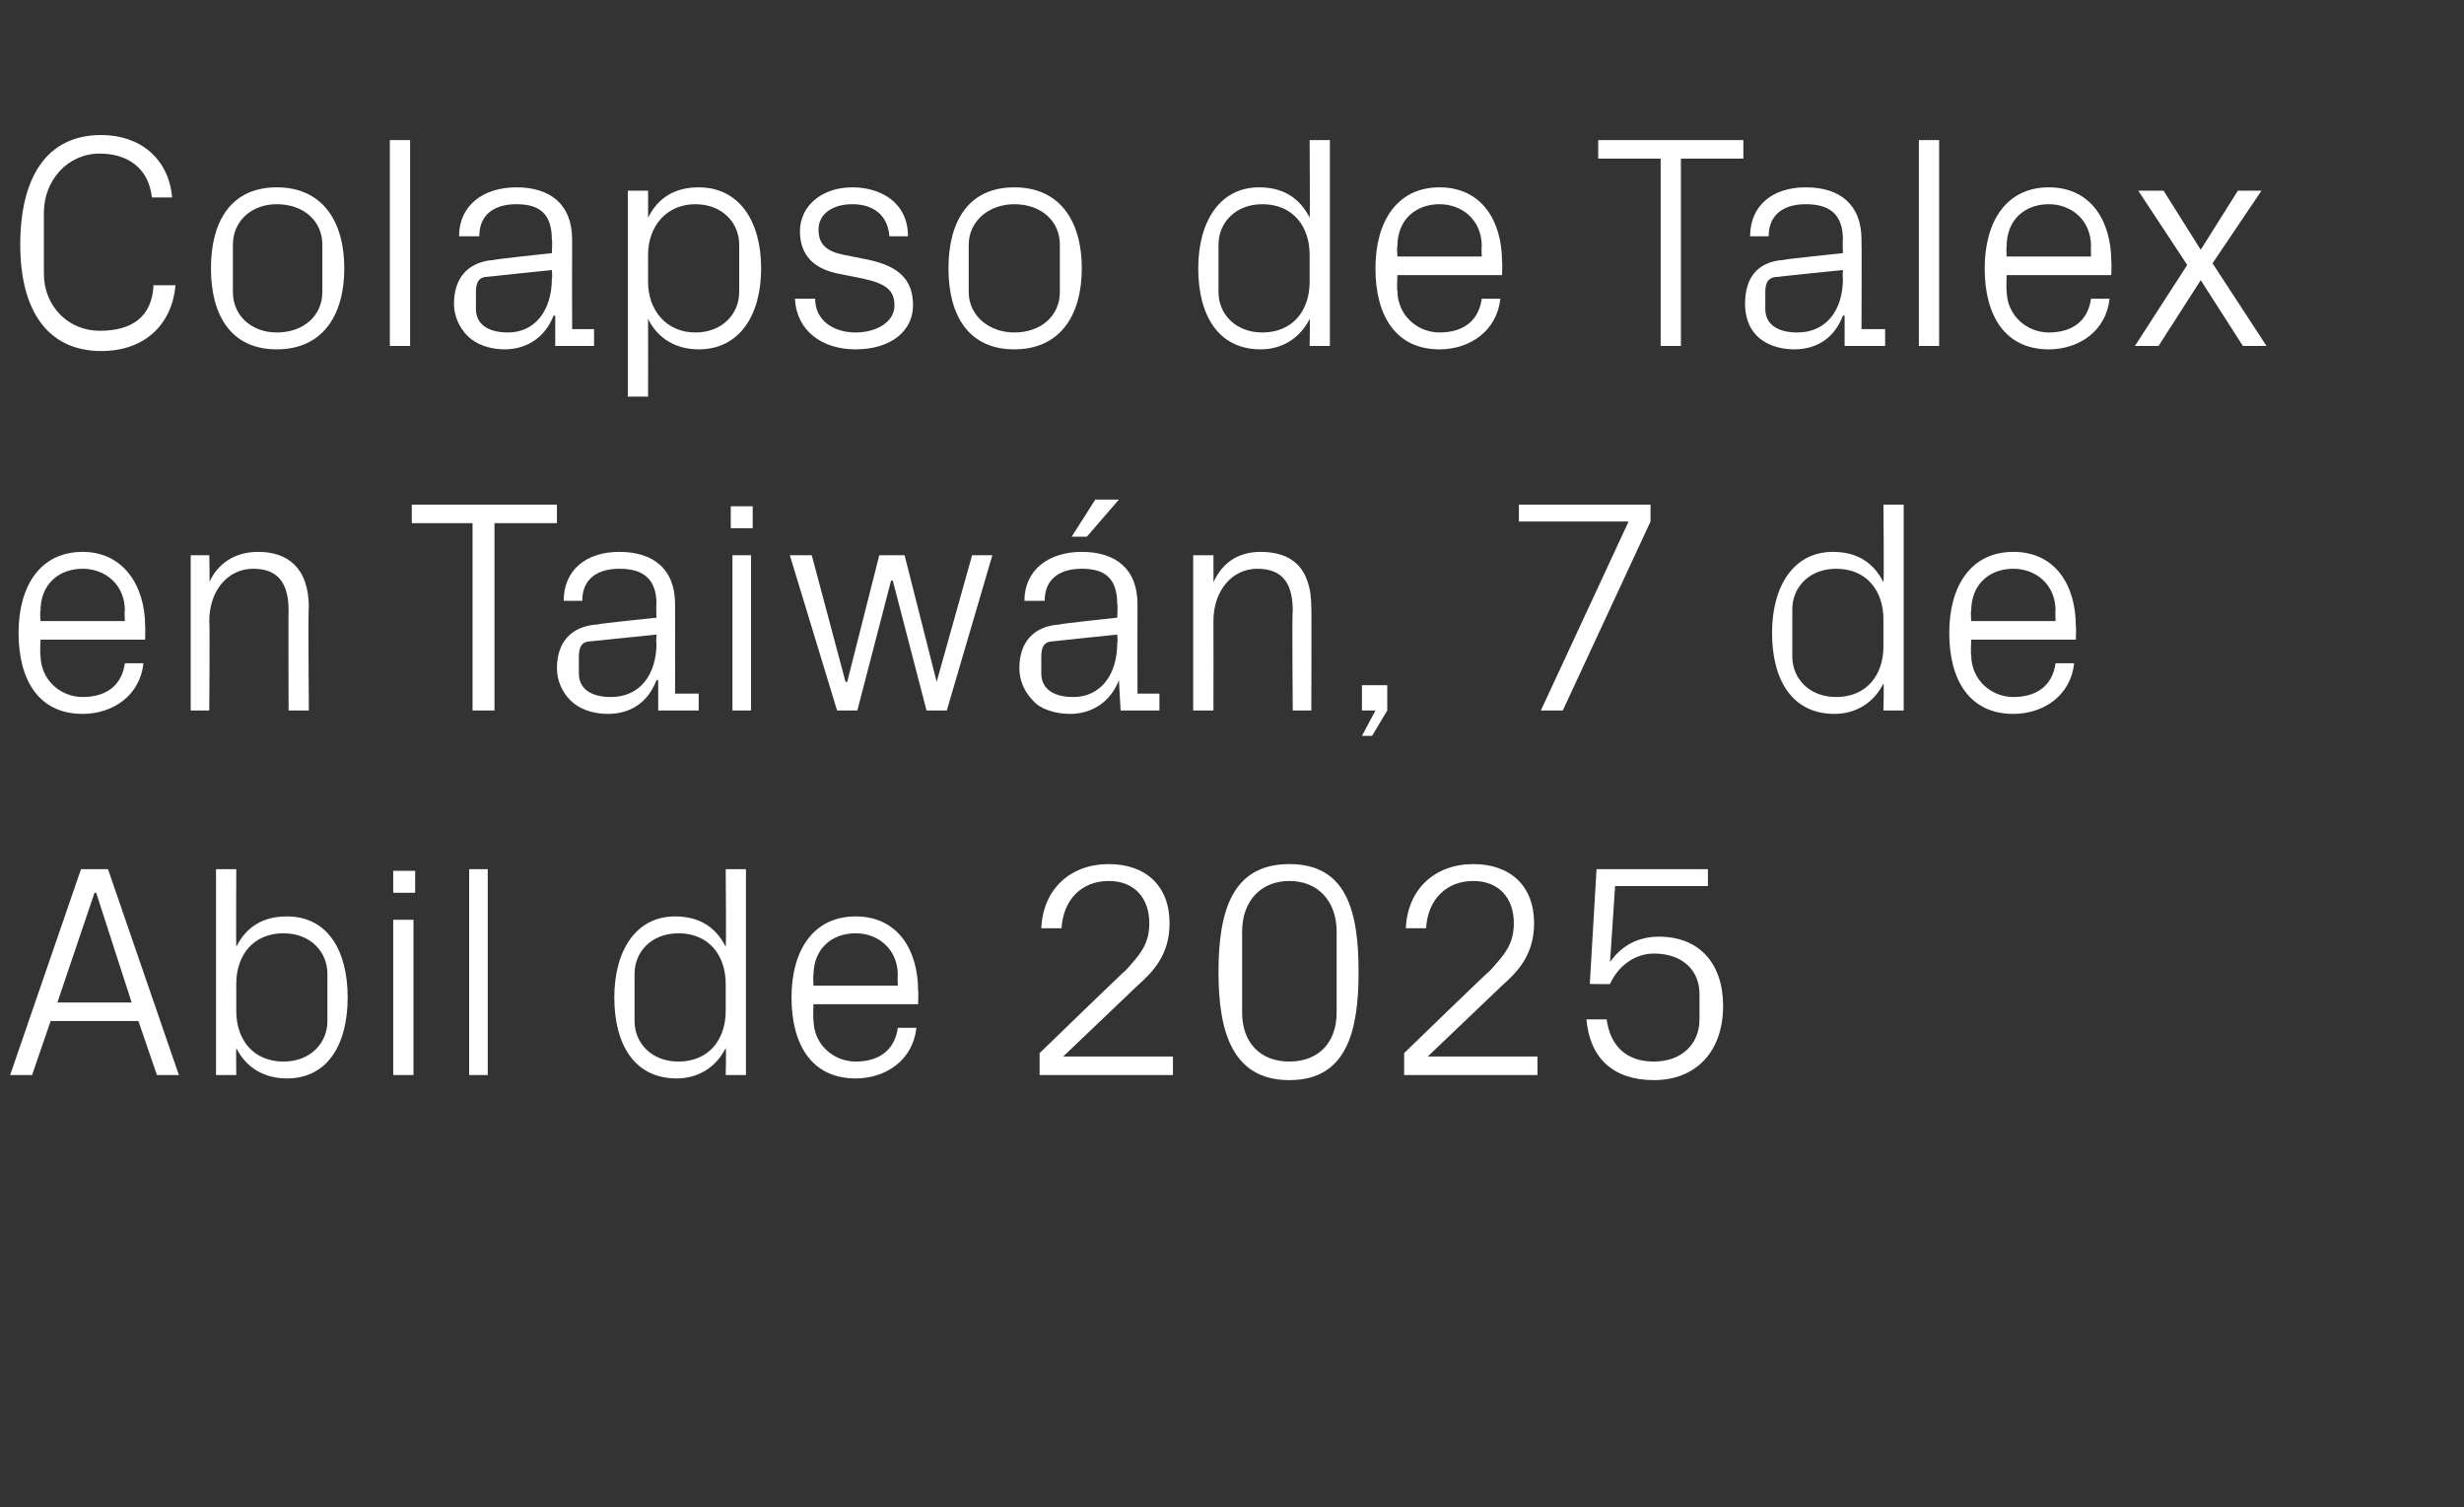
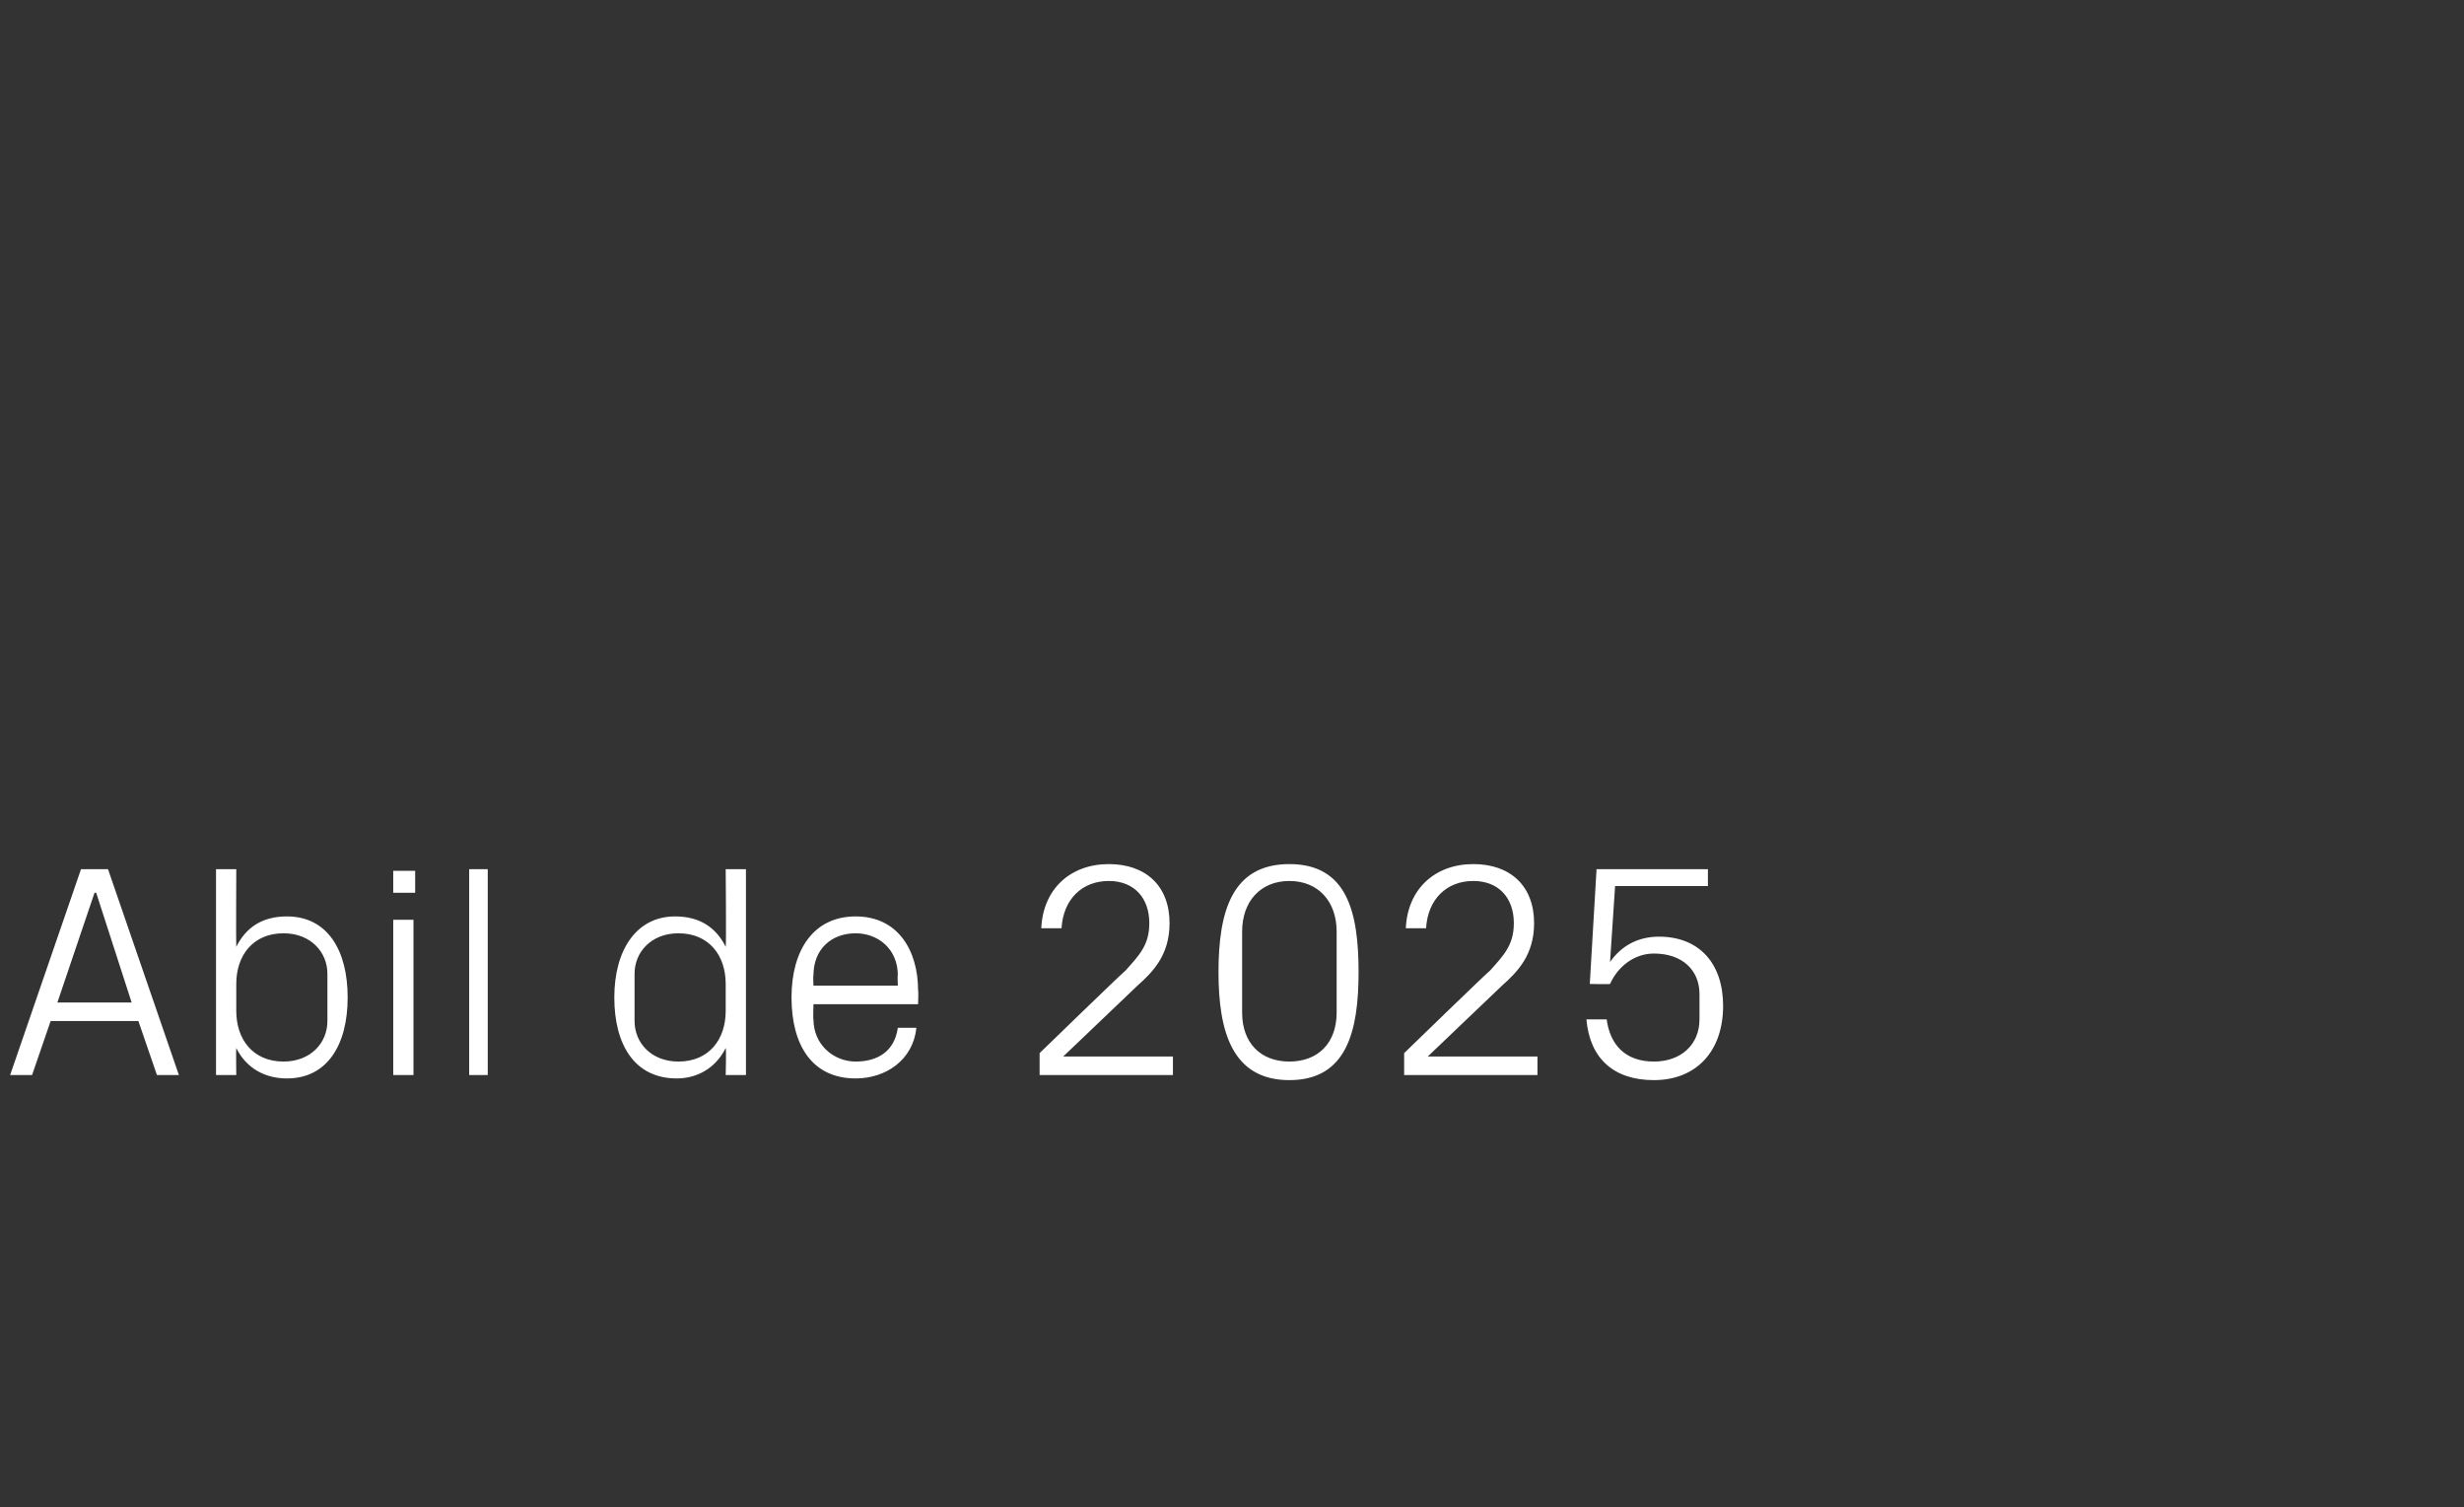
<svg xmlns="http://www.w3.org/2000/svg" version="1.1" width="146px" height="89.3px" viewBox="0 -6 146 89.3" style="top:-6px">
  <rect x="0" y="-6" width="146" height="89.3" fill="#333333" stroke="none" />
  <desc>Colapso de Talex en Taiw n, 7 de Abil de 2025</desc>
  <defs />
  <g id="Polygon75040">
    <path d="M 8.2 54.5 L 3 54.5 L 1.9 57.7 L 0.6 57.7 L 4.8 45.5 L 6.4 45.5 L 10.6 57.7 L 9.3 57.7 L 8.2 54.5 Z M 5.6 46.9 L 3.4 53.4 L 7.8 53.4 L 5.7 46.9 L 5.6 46.9 Z M 14 53.9 C 14 55.6 15 56.9 16.8 56.9 C 18.4 56.9 19.4 55.8 19.4 54.5 C 19.4 54.5 19.4 51.7 19.4 51.7 C 19.4 50.4 18.4 49.3 16.8 49.3 C 15 49.3 14 50.6 14 52.3 C 14 52.3 14 53.9 14 53.9 Z M 12.8 57.7 L 12.8 45.5 L 14 45.5 C 14 45.5 13.98 50.09 14 50.1 C 14.6 48.9 15.6 48.3 17 48.3 C 19.4 48.3 20.6 50.3 20.6 53.1 C 20.6 55.9 19.4 57.9 17 57.9 C 15.7 57.9 14.6 57.3 14 56.1 C 13.98 56.11 14 57.7 14 57.7 L 12.8 57.7 Z M 23.3 57.7 L 23.3 48.5 L 24.5 48.5 L 24.5 57.7 L 23.3 57.7 Z M 24.6 46.9 L 23.3 46.9 L 23.3 45.6 L 24.6 45.6 L 24.6 46.9 Z M 27.8 57.7 L 27.8 45.5 L 28.9 45.5 L 28.9 57.7 L 27.8 57.7 Z M 43 52.3 C 43 50.6 42 49.3 40.2 49.3 C 38.6 49.3 37.6 50.4 37.6 51.7 C 37.6 51.7 37.6 54.5 37.6 54.5 C 37.6 55.8 38.6 56.9 40.2 56.9 C 42 56.9 43 55.6 43 53.9 C 43 53.9 43 52.3 43 52.3 Z M 43 57.7 C 43 57.7 43.04 56.11 43 56.1 C 42.4 57.3 41.3 57.9 40.1 57.9 C 37.6 57.9 36.4 55.9 36.4 53.1 C 36.4 50.3 37.7 48.3 40 48.3 C 41.4 48.3 42.4 48.9 43 50.1 C 43.04 50.09 43 45.5 43 45.5 L 44.2 45.5 L 44.2 57.7 L 43 57.7 Z M 53.2 51.8 C 53.2 50.2 52 49.3 50.7 49.3 C 49.3 49.3 48.2 50.2 48.2 51.8 C 48.17 51.75 48.2 52.4 48.2 52.4 L 53.2 52.4 C 53.2 52.4 53.17 51.75 53.2 51.8 Z M 54.3 54.9 C 54.1 56.8 52.5 57.9 50.7 57.9 C 48.1 57.9 46.9 55.9 46.9 53.1 C 46.9 50.3 48.2 48.3 50.7 48.3 C 53.2 48.3 54.4 50.3 54.4 52.7 C 54.43 52.69 54.4 53.5 54.4 53.5 L 48.2 53.5 C 48.2 53.5 48.17 54.45 48.2 54.4 C 48.2 55.9 49.4 56.9 50.7 56.9 C 52 56.9 53 56.3 53.2 54.9 C 53.2 54.9 54.3 54.9 54.3 54.9 Z M 63 56.6 L 69.5 56.6 L 69.5 57.7 L 61.6 57.7 L 61.6 56.4 C 61.6 56.4 66.67 51.48 66.7 51.5 C 67.5 50.6 68.1 50 68.1 48.7 C 68.1 47.2 67.2 46.2 65.7 46.2 C 64.1 46.2 63 47.3 62.9 49 C 62.9 49 61.7 49 61.7 49 C 61.8 46.7 63.4 45.2 65.7 45.2 C 67.9 45.2 69.3 46.5 69.3 48.7 C 69.3 50.6 68.3 51.6 67.4 52.4 C 67.36 52.43 63 56.6 63 56.6 L 63 56.6 Z M 76.4 58 C 73 58 72.2 55.1 72.2 51.6 C 72.2 48 73 45.2 76.4 45.2 C 79.8 45.2 80.5 48 80.5 51.6 C 80.5 55.1 79.8 58 76.4 58 Z M 79.2 49.2 C 79.2 47.4 78.1 46.2 76.4 46.2 C 74.7 46.2 73.6 47.4 73.6 49.2 C 73.6 49.2 73.6 54 73.6 54 C 73.6 55.8 74.7 56.9 76.4 56.9 C 78.1 56.9 79.2 55.8 79.2 54 C 79.2 54 79.2 49.2 79.2 49.2 Z M 84.6 56.6 L 91.1 56.6 L 91.1 57.7 L 83.2 57.7 L 83.2 56.4 C 83.2 56.4 88.27 51.48 88.3 51.5 C 89.1 50.6 89.7 50 89.7 48.7 C 89.7 47.2 88.8 46.2 87.3 46.2 C 85.7 46.2 84.6 47.3 84.5 49 C 84.5 49 83.3 49 83.3 49 C 83.4 46.7 85 45.2 87.3 45.2 C 89.5 45.2 90.9 46.5 90.9 48.7 C 90.9 50.6 89.9 51.6 89 52.4 C 88.96 52.43 84.6 56.6 84.6 56.6 L 84.6 56.6 Z M 94.2 52.3 L 94.6 45.5 L 101.2 45.5 L 101.2 46.5 L 95.7 46.5 C 95.7 46.5 95.4 50.97 95.4 51 C 96.1 50 97.1 49.5 98.3 49.5 C 100.7 49.5 102.1 51.1 102.1 53.6 C 102.1 56.3 100.5 58 98 58 C 95.6 58 94.2 56.7 94 54.4 C 94 54.4 95.2 54.4 95.2 54.4 C 95.4 55.9 96.3 56.9 98 56.9 C 99.6 56.9 100.7 55.9 100.7 54.4 C 100.7 54.4 100.7 52.9 100.7 52.9 C 100.7 51.5 99.7 50.5 98 50.5 C 96.9 50.5 95.9 51.2 95.4 52.3 C 95.38 52.33 94.2 52.3 94.2 52.3 Z " stroke="none" fill="#fff" />
  </g>
  <g id="Polygon75039">
-     <path d="M 7.4 30.2 C 7.4 28.6 6.2 27.7 4.9 27.7 C 3.5 27.7 2.4 28.6 2.4 30.2 C 2.36 30.15 2.4 30.8 2.4 30.8 L 7.4 30.8 C 7.4 30.8 7.36 30.15 7.4 30.2 Z M 8.5 33.3 C 8.3 35.2 6.7 36.3 4.9 36.3 C 2.3 36.3 1.1 34.3 1.1 31.5 C 1.1 28.7 2.4 26.7 4.9 26.7 C 7.3 26.7 8.6 28.7 8.6 31.1 C 8.62 31.09 8.6 31.9 8.6 31.9 L 2.4 31.9 C 2.4 31.9 2.36 32.85 2.4 32.8 C 2.4 34.3 3.6 35.3 4.9 35.3 C 6.2 35.3 7.2 34.7 7.4 33.3 C 7.4 33.3 8.5 33.3 8.5 33.3 Z M 17.1 30.2 C 17.1 28.7 16.6 27.7 15 27.7 C 13.5 27.7 12.4 29 12.4 30.8 C 12.44 30.82 12.4 36.1 12.4 36.1 L 11.3 36.1 L 11.3 26.9 L 12.4 26.9 C 12.4 26.9 12.44 28.51 12.4 28.5 C 12.9 27.4 13.9 26.7 15.3 26.7 C 17 26.7 18.3 27.6 18.3 30 C 18.25 29.97 18.3 36.1 18.3 36.1 L 17.1 36.1 C 17.1 36.1 17.08 30.18 17.1 30.2 Z M 24.4 23.9 L 33 23.9 L 33 25 L 29.3 25 L 29.3 36.1 L 28 36.1 L 28 25 L 24.4 25 L 24.4 23.9 Z M 38.9 29.8 C 38.9 28.2 38 27.7 36.7 27.7 C 35.4 27.7 34.5 28.3 34.5 29.6 C 34.5 29.6 33.4 29.6 33.4 29.6 C 33.4 27.8 34.7 26.7 36.7 26.7 C 38.7 26.7 40 27.7 40 29.8 C 40.01 29.83 40 35.1 40 35.1 L 41.4 35.1 L 41.4 36.1 L 39 36.1 L 39 34.3 C 39 34.3 38.92 34.31 38.9 34.3 C 38.4 35.6 37.4 36.3 36 36.3 C 35.1 36.3 34.3 36 33.8 35.5 C 33.3 35 33 34.3 33 33.6 C 33 32.1 33.8 31.1 35.4 31 C 35.39 30.96 38.9 30.6 38.9 30.6 C 38.9 30.6 38.86 29.79 38.9 29.8 Z M 35 32 C 34.5 32 34.3 32.3 34.3 32.9 C 34.3 32.9 34.3 33.9 34.3 33.9 C 34.3 34.8 35 35.3 36.2 35.3 C 37.9 35.3 38.9 34 38.9 32.1 C 38.86 32.09 38.9 31.6 38.9 31.6 C 38.9 31.6 35.04 31.99 35 32 Z M 43.4 36.1 L 43.4 26.9 L 44.5 26.9 L 44.5 36.1 L 43.4 36.1 Z M 44.6 25.3 L 43.3 25.3 L 43.3 24 L 44.6 24 L 44.6 25.3 Z M 50.2 34.4 L 52.1 26.9 L 53.6 26.9 L 55.5 34.4 L 55.5 34.4 L 57.6 26.9 L 58.8 26.9 L 56.1 36.1 L 54.9 36.1 L 52.9 28.4 L 52.8 28.4 L 50.8 36.1 L 49.6 36.1 L 46.8 26.9 L 48.1 26.9 L 50.1 34.4 L 50.2 34.4 Z M 66.2 29.8 C 66.2 28.2 65.4 27.7 64.1 27.7 C 62.8 27.7 61.9 28.3 61.9 29.6 C 61.9 29.6 60.7 29.6 60.7 29.6 C 60.7 27.8 62.1 26.7 64.1 26.7 C 66.1 26.7 67.4 27.7 67.4 29.8 C 67.39 29.83 67.4 35.1 67.4 35.1 L 68.7 35.1 L 68.7 36.1 L 66.4 36.1 L 66.3 34.3 C 66.3 34.3 66.29 34.31 66.3 34.3 C 65.8 35.6 64.7 36.3 63.4 36.3 C 62.5 36.3 61.6 36 61.2 35.5 C 60.7 35 60.4 34.3 60.4 33.6 C 60.4 32.1 61.2 31.1 62.8 31 C 62.76 30.96 66.2 30.6 66.2 30.6 C 66.2 30.6 66.24 29.79 66.2 29.8 Z M 62.4 32 C 61.9 32 61.7 32.3 61.7 32.9 C 61.7 32.9 61.7 33.9 61.7 33.9 C 61.7 34.8 62.4 35.3 63.6 35.3 C 65.2 35.3 66.2 34 66.2 32.1 C 66.24 32.09 66.2 31.6 66.2 31.6 C 66.2 31.6 62.42 31.99 62.4 32 Z M 64.9 23.6 L 66.3 23.6 L 64.4 25.8 L 63.5 25.8 L 64.9 23.6 Z M 76.6 30.2 C 76.6 28.7 76.1 27.7 74.5 27.7 C 73 27.7 71.9 29 71.9 30.8 C 71.91 30.82 71.9 36.1 71.9 36.1 L 70.7 36.1 L 70.7 26.9 L 71.9 26.9 C 71.9 26.9 71.91 28.51 71.9 28.5 C 72.4 27.4 73.3 26.7 74.7 26.7 C 76.5 26.7 77.7 27.6 77.7 30 C 77.72 29.97 77.7 36.1 77.7 36.1 L 76.6 36.1 C 76.6 36.1 76.55 30.18 76.6 30.2 Z M 82.2 36.1 L 81.3 37.6 L 80.7 37.6 L 81.5 36.1 L 80.7 36.1 L 80.7 34.6 L 82.2 34.6 L 82.2 36.1 Z M 92.6 36.1 L 91.3 36.1 L 96.5 24.9 L 90 24.9 L 90 23.9 L 97.8 23.9 L 97.8 24.9 L 92.6 36.1 Z M 111.6 30.7 C 111.6 29 110.6 27.7 108.8 27.7 C 107.2 27.7 106.2 28.8 106.2 30.1 C 106.2 30.1 106.2 32.9 106.2 32.9 C 106.2 34.2 107.2 35.3 108.8 35.3 C 110.6 35.3 111.6 34 111.6 32.3 C 111.6 32.3 111.6 30.7 111.6 30.7 Z M 111.6 36.1 C 111.6 36.1 111.64 34.51 111.6 34.5 C 111 35.7 109.9 36.3 108.7 36.3 C 106.2 36.3 105 34.3 105 31.5 C 105 28.7 106.3 26.7 108.6 26.7 C 110 26.7 111 27.3 111.6 28.5 C 111.64 28.49 111.6 23.9 111.6 23.9 L 112.8 23.9 L 112.8 36.1 L 111.6 36.1 Z M 121.8 30.2 C 121.8 28.6 120.6 27.7 119.3 27.7 C 117.9 27.7 116.8 28.6 116.8 30.2 C 116.76 30.15 116.8 30.8 116.8 30.8 L 121.8 30.8 C 121.8 30.8 121.77 30.15 121.8 30.2 Z M 122.9 33.3 C 122.7 35.2 121.1 36.3 119.3 36.3 C 116.7 36.3 115.5 34.3 115.5 31.5 C 115.5 28.7 116.8 26.7 119.3 26.7 C 121.8 26.7 123 28.7 123 31.1 C 123.03 31.09 123 31.9 123 31.9 L 116.8 31.9 C 116.8 31.9 116.76 32.85 116.8 32.8 C 116.8 34.3 118 35.3 119.3 35.3 C 120.6 35.3 121.6 34.7 121.8 33.3 C 121.8 33.3 122.9 33.3 122.9 33.3 Z " stroke="none" fill="#fff" />
-   </g>
+     </g>
  <g id="Polygon75038">
-     <path d="M 1.2 8.5 C 1.2 4.6 2.7 2 6 2 C 8.3 2 10 3.4 10.2 5.7 C 10.2 5.7 9 5.7 9 5.7 C 8.8 3.9 7.5 3.1 5.9 3.1 C 4 3.1 2.6 4.7 2.6 6.6 C 2.6 6.6 2.6 10.2 2.6 10.2 C 2.6 12.2 4.1 13.6 5.9 13.6 C 7.8 13.6 9 12.8 9.1 10.9 C 9.1 10.9 10.4 10.9 10.4 10.9 C 10.2 13.2 8.6 14.8 6 14.8 C 2.9 14.8 1.2 12.5 1.2 8.5 Z M 16.4 5.1 C 19.1 5.1 20.4 7.1 20.4 9.9 C 20.4 12.7 19.1 14.7 16.4 14.7 C 13.7 14.7 12.5 12.7 12.5 9.9 C 12.5 7.1 13.7 5.1 16.4 5.1 Z M 19.1 8.5 C 19.1 7.1 18 6.1 16.4 6.1 C 14.9 6.1 13.8 7.1 13.8 8.5 C 13.8 8.5 13.8 11.3 13.8 11.3 C 13.8 12.7 14.9 13.7 16.4 13.7 C 18 13.7 19.1 12.7 19.1 11.3 C 19.1 11.3 19.1 8.5 19.1 8.5 Z M 23.1 14.5 L 23.1 2.3 L 24.3 2.3 L 24.3 14.5 L 23.1 14.5 Z M 32.7 8.2 C 32.7 6.6 31.9 6.1 30.6 6.1 C 29.3 6.1 28.4 6.7 28.4 8 C 28.4 8 27.2 8 27.2 8 C 27.2 6.2 28.6 5.1 30.6 5.1 C 32.6 5.1 33.9 6.1 33.9 8.2 C 33.89 8.23 33.9 13.5 33.9 13.5 L 35.2 13.5 L 35.2 14.5 L 32.9 14.5 L 32.9 12.7 C 32.9 12.7 32.8 12.71 32.8 12.7 C 32.3 14 31.2 14.7 29.9 14.7 C 29 14.7 28.2 14.4 27.7 13.9 C 27.2 13.4 26.9 12.7 26.9 12 C 26.9 10.5 27.7 9.5 29.3 9.4 C 29.27 9.36 32.7 9 32.7 9 C 32.7 9 32.74 8.19 32.7 8.2 Z M 28.9 10.4 C 28.4 10.4 28.2 10.7 28.2 11.3 C 28.2 11.3 28.2 12.3 28.2 12.3 C 28.2 13.2 28.9 13.7 30.1 13.7 C 31.7 13.7 32.7 12.4 32.7 10.5 C 32.74 10.49 32.7 10 32.7 10 C 32.7 10 28.93 10.39 28.9 10.4 Z M 38.4 10.7 C 38.4 12.4 39.5 13.7 41.2 13.7 C 42.8 13.7 43.8 12.6 43.8 11.3 C 43.8 11.3 43.8 8.5 43.8 8.5 C 43.8 7.2 42.8 6.1 41.2 6.1 C 39.5 6.1 38.4 7.4 38.4 9.1 C 38.4 9.1 38.4 10.7 38.4 10.7 Z M 37.2 17.5 L 37.2 5.3 L 38.4 5.3 C 38.4 5.3 38.41 6.89 38.4 6.9 C 39 5.7 40 5.1 41.4 5.1 C 43.8 5.1 45.1 7.1 45.1 9.9 C 45.1 12.7 43.8 14.7 41.4 14.7 C 40.1 14.7 39 14.1 38.4 12.9 C 38.41 12.91 38.4 17.5 38.4 17.5 L 37.2 17.5 Z M 51.5 9.4 C 53.3 9.8 54.1 10.6 54.1 12.1 C 54.1 13.6 52.8 14.7 50.7 14.7 C 48.7 14.7 47.2 13.6 47.1 11.7 C 47.1 11.7 48.3 11.7 48.3 11.7 C 48.3 13 49.4 13.7 50.7 13.7 C 51.9 13.7 53 13.1 53 12.1 C 53 11.2 52.5 10.8 51.1 10.5 C 51.1 10.5 49.6 10.2 49.6 10.2 C 48.2 9.9 47.4 9.1 47.4 7.7 C 47.4 6.2 48.7 5.1 50.5 5.1 C 52.2 5.1 53.8 6 53.8 8 C 53.8 8 52.7 8 52.7 8 C 52.6 6.7 51.7 6.1 50.5 6.1 C 49.3 6.1 48.5 6.7 48.5 7.6 C 48.5 8.5 49 8.9 50 9.1 C 50 9.1 51.5 9.4 51.5 9.4 Z M 60.1 5.1 C 62.8 5.1 64.1 7.1 64.1 9.9 C 64.1 12.7 62.8 14.7 60.1 14.7 C 57.4 14.7 56.2 12.7 56.2 9.9 C 56.2 7.1 57.4 5.1 60.1 5.1 Z M 62.8 8.5 C 62.8 7.1 61.7 6.1 60.1 6.1 C 58.6 6.1 57.4 7.1 57.4 8.5 C 57.4 8.5 57.4 11.3 57.4 11.3 C 57.4 12.7 58.6 13.7 60.1 13.7 C 61.7 13.7 62.8 12.7 62.8 11.3 C 62.8 11.3 62.8 8.5 62.8 8.5 Z M 77.6 9.1 C 77.6 7.4 76.6 6.1 74.8 6.1 C 73.2 6.1 72.2 7.2 72.2 8.5 C 72.2 8.5 72.2 11.3 72.2 11.3 C 72.2 12.6 73.2 13.7 74.8 13.7 C 76.6 13.7 77.6 12.4 77.6 10.7 C 77.6 10.7 77.6 9.1 77.6 9.1 Z M 77.6 14.5 C 77.6 14.5 77.63 12.91 77.6 12.9 C 77 14.1 75.9 14.7 74.7 14.7 C 72.2 14.7 71 12.7 71 9.9 C 71 7.1 72.3 5.1 74.6 5.1 C 76 5.1 77 5.7 77.6 6.9 C 77.63 6.89 77.6 2.3 77.6 2.3 L 78.8 2.3 L 78.8 14.5 L 77.6 14.5 Z M 87.8 8.6 C 87.8 7 86.6 6.1 85.3 6.1 C 83.9 6.1 82.8 7 82.8 8.6 C 82.76 8.55 82.8 9.2 82.8 9.2 L 87.8 9.2 C 87.8 9.2 87.77 8.55 87.8 8.6 Z M 88.9 11.7 C 88.7 13.6 87.1 14.7 85.3 14.7 C 82.7 14.7 81.5 12.7 81.5 9.9 C 81.5 7.1 82.8 5.1 85.3 5.1 C 87.8 5.1 89 7.1 89 9.5 C 89.03 9.49 89 10.3 89 10.3 L 82.8 10.3 C 82.8 10.3 82.76 11.25 82.8 11.2 C 82.8 12.7 84 13.7 85.3 13.7 C 86.6 13.7 87.6 13.1 87.8 11.7 C 87.8 11.7 88.9 11.7 88.9 11.7 Z M 94.7 2.3 L 103.3 2.3 L 103.3 3.4 L 99.6 3.4 L 99.6 14.5 L 98.4 14.5 L 98.4 3.4 L 94.7 3.4 L 94.7 2.3 Z M 109.2 8.2 C 109.2 6.6 108.3 6.1 107 6.1 C 105.7 6.1 104.8 6.7 104.8 8 C 104.8 8 103.7 8 103.7 8 C 103.7 6.2 105 5.1 107 5.1 C 109 5.1 110.3 6.1 110.3 8.2 C 110.32 8.23 110.3 13.5 110.3 13.5 L 111.7 13.5 L 111.7 14.5 L 109.3 14.5 L 109.3 12.7 C 109.3 12.7 109.22 12.71 109.2 12.7 C 108.7 14 107.7 14.7 106.3 14.7 C 105.4 14.7 104.6 14.4 104.1 13.9 C 103.6 13.4 103.4 12.7 103.4 12 C 103.4 10.5 104.1 9.5 105.7 9.4 C 105.69 9.36 109.2 9 109.2 9 C 109.2 9 109.17 8.19 109.2 8.2 Z M 105.4 10.4 C 104.8 10.4 104.6 10.7 104.6 11.3 C 104.6 11.3 104.6 12.3 104.6 12.3 C 104.6 13.2 105.3 13.7 106.5 13.7 C 108.2 13.7 109.2 12.4 109.2 10.5 C 109.17 10.49 109.2 10 109.2 10 C 109.2 10 105.35 10.39 105.4 10.4 Z M 113.7 14.5 L 113.7 2.3 L 114.9 2.3 L 114.9 14.5 L 113.7 14.5 Z M 123.9 8.6 C 123.9 7 122.7 6.1 121.4 6.1 C 120 6.1 118.9 7 118.9 8.6 C 118.87 8.55 118.9 9.2 118.9 9.2 L 123.9 9.2 C 123.9 9.2 123.88 8.55 123.9 8.6 Z M 125 11.7 C 124.8 13.6 123.2 14.7 121.4 14.7 C 118.8 14.7 117.6 12.7 117.6 9.9 C 117.6 7.1 118.9 5.1 121.4 5.1 C 123.9 5.1 125.1 7.1 125.1 9.5 C 125.13 9.49 125.1 10.3 125.1 10.3 L 118.9 10.3 C 118.9 10.3 118.87 11.25 118.9 11.2 C 118.9 12.7 120.1 13.7 121.4 13.7 C 122.7 13.7 123.7 13.1 123.9 11.7 C 123.9 11.7 125 11.7 125 11.7 Z M 129.6 9.7 L 126.7 5.3 L 128.2 5.3 L 130.4 8.8 L 132.6 5.3 L 134 5.3 L 131.1 9.6 L 134.3 14.5 L 132.9 14.5 L 130.4 10.6 L 127.9 14.5 L 126.5 14.5 L 129.6 9.7 Z " stroke="none" fill="#fff" />
-   </g>
+     </g>
</svg>